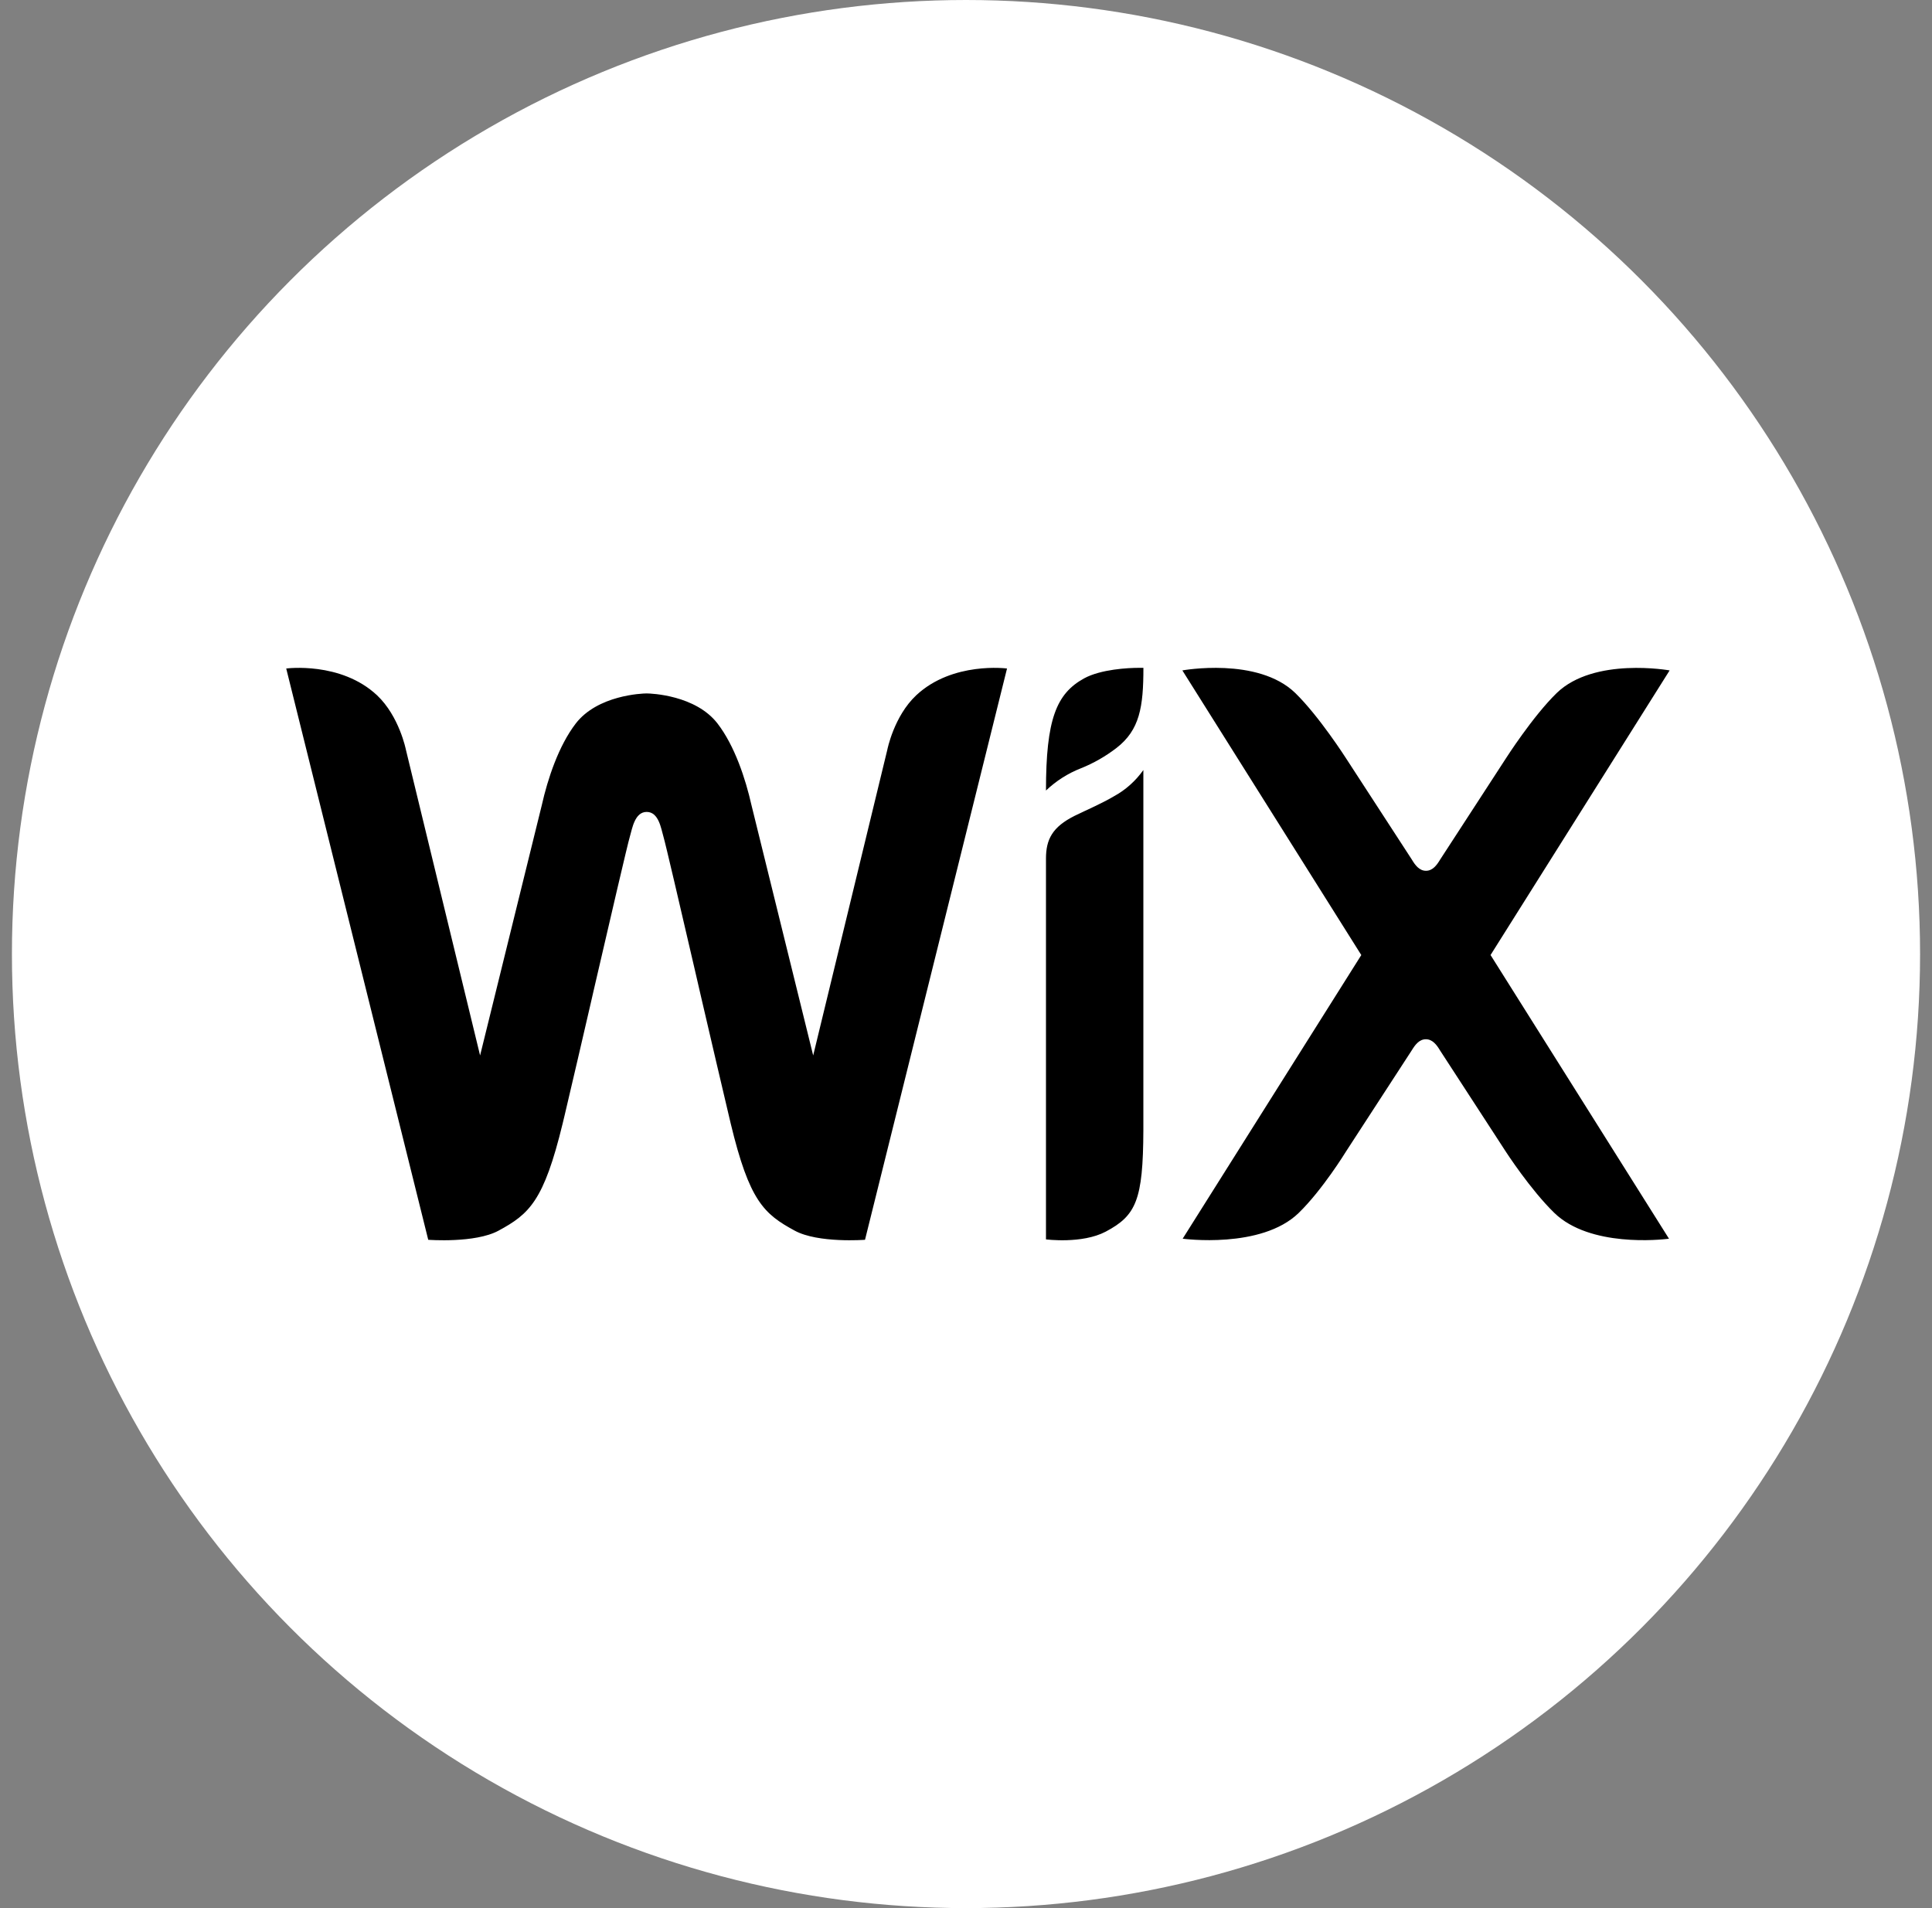
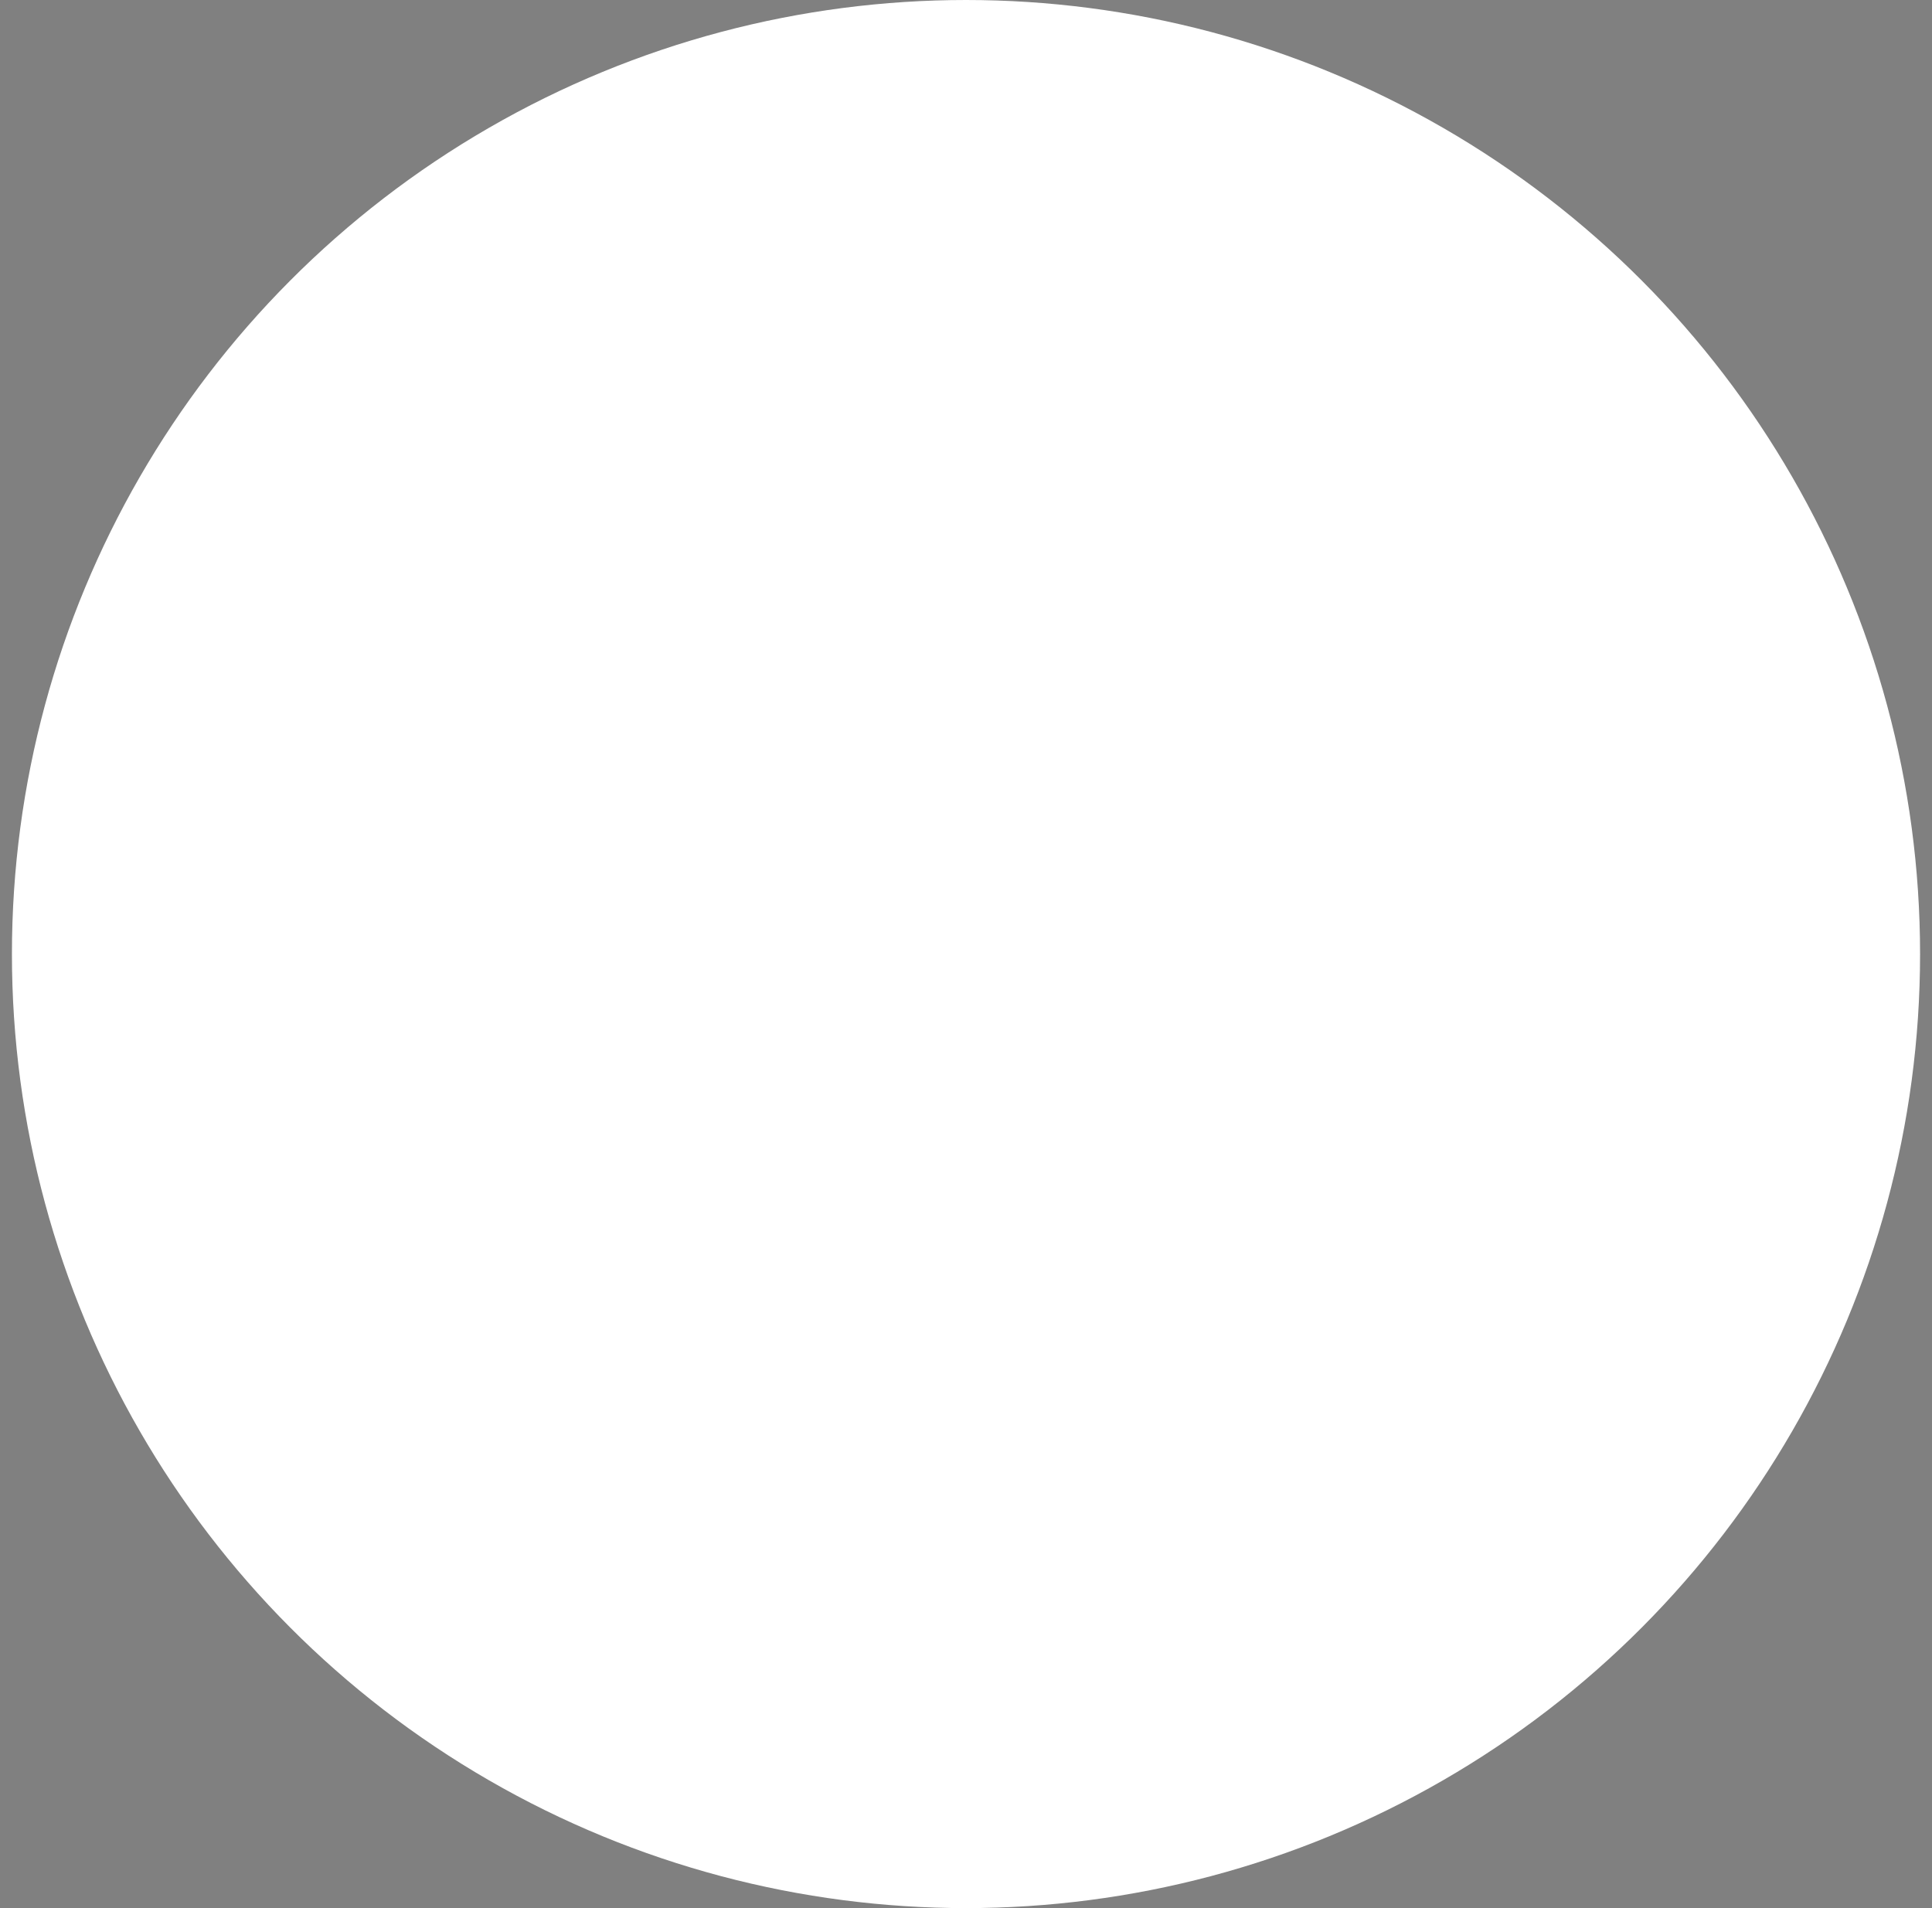
<svg xmlns="http://www.w3.org/2000/svg" width="81" height="80" viewBox="0 0 81 80" fill="none">
  <rect x="0" y="0" width="81" height="80" fill="#808080" stroke="none" />
  <circle cx="40.5" cy="40" r="40" fill="white" />
-   <path fill-rule="evenodd" clip-rule="evenodd" d="M12 28.028C12 28.028 14.284 27.724 15.807 29.15C16.742 30.032 17.018 31.435 17.018 31.435L20.128 44.252L22.714 33.761C22.965 32.646 23.419 31.273 24.138 30.335C25.053 29.147 26.913 29.073 27.11 29.073C27.308 29.073 29.168 29.147 30.083 30.335C30.801 31.268 31.256 32.646 31.507 33.761L34.093 44.252L37.201 31.435C37.201 31.435 37.475 30.031 38.414 29.15C39.937 27.724 42.22 28.028 42.22 28.028L36.266 51.98C36.266 51.98 34.303 52.131 33.321 51.598C32.03 50.899 31.416 50.354 30.634 47.099L30.554 46.76C30.269 45.561 29.832 43.683 29.39 41.784L29.127 40.644C28.491 37.903 27.905 35.379 27.81 35.058C27.715 34.737 27.618 34.041 27.112 34.041C26.606 34.041 26.503 34.758 26.412 35.058C26.306 35.41 25.604 38.447 24.896 41.498L24.765 42.07C24.404 43.637 24.039 45.203 23.67 46.77L23.591 47.099C22.801 50.357 22.191 50.899 20.9 51.598C19.918 52.131 17.954 51.98 17.954 51.98L12 28.028ZM47.936 32.285V47.391C47.924 50.316 47.632 50.964 46.356 51.639C45.365 52.161 43.853 51.963 43.853 51.963V35.999C43.853 35.198 44.116 34.672 45.059 34.202C45.626 33.926 46.154 33.705 46.703 33.385C47.188 33.121 47.609 32.745 47.936 32.285ZM49.571 28.108C49.571 28.108 52.732 27.53 54.306 29.056C55.308 30.033 56.431 31.79 56.431 31.79L59.197 36.046C59.328 36.267 59.505 36.509 59.785 36.509C60.066 36.509 60.241 36.267 60.374 36.046L63.14 31.79C63.14 31.79 64.262 30.033 65.266 29.056C66.834 27.536 70 28.108 70 28.108L62.492 40.041L69.975 51.938H69.949C69.638 51.977 66.656 52.301 65.166 50.853C64.162 49.877 63.135 48.289 63.135 48.289L60.369 44.033C60.237 43.811 60.059 43.572 59.78 43.572C59.501 43.572 59.326 43.811 59.191 44.033L56.425 48.289C56.425 48.289 55.453 49.877 54.45 50.853C52.881 52.382 49.584 51.934 49.584 51.934L57.073 40.042L49.571 28.108ZM47.938 28C47.938 29.637 47.786 30.607 46.805 31.363C46.346 31.715 45.845 32.001 45.314 32.213C44.775 32.424 44.279 32.739 43.853 33.144C43.853 30.163 44.286 29.085 45.447 28.444C46.153 28.058 47.3 28 47.749 28H47.938Z" fill="black" />
</svg>